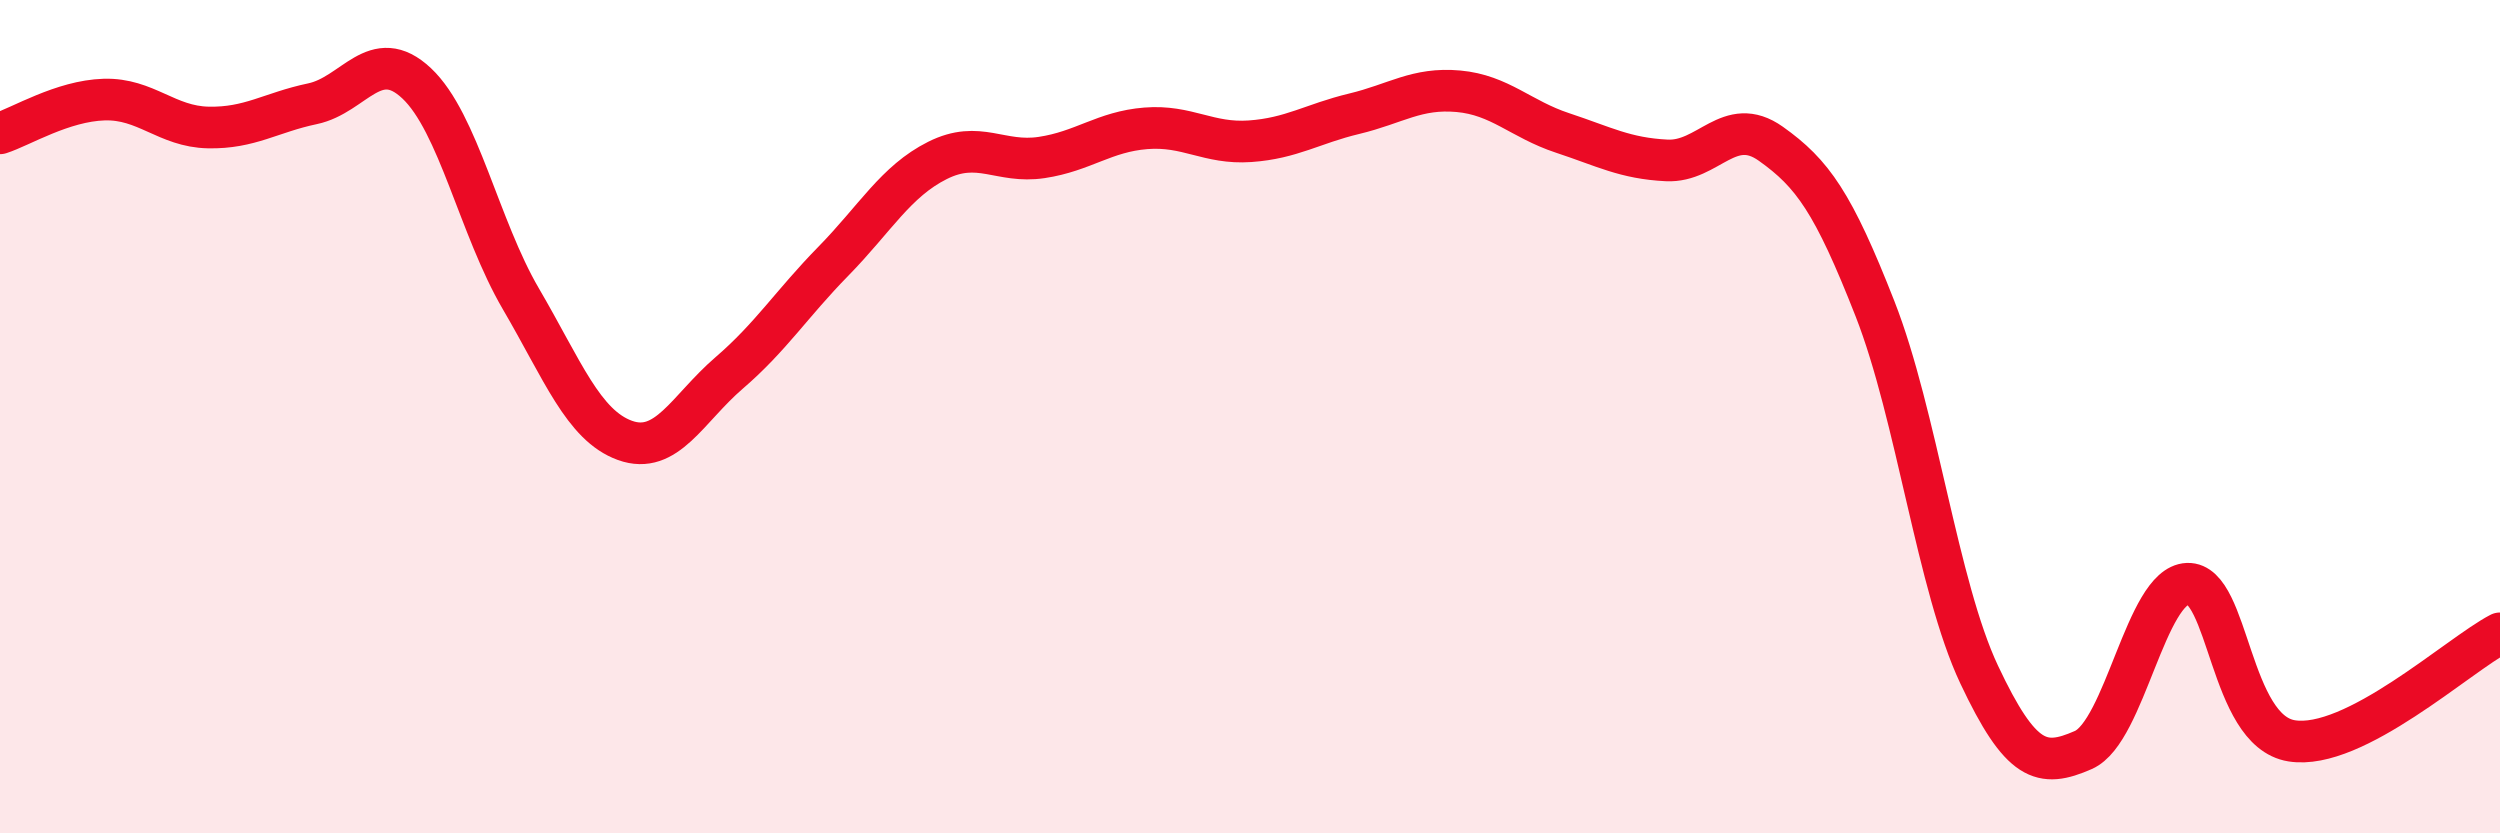
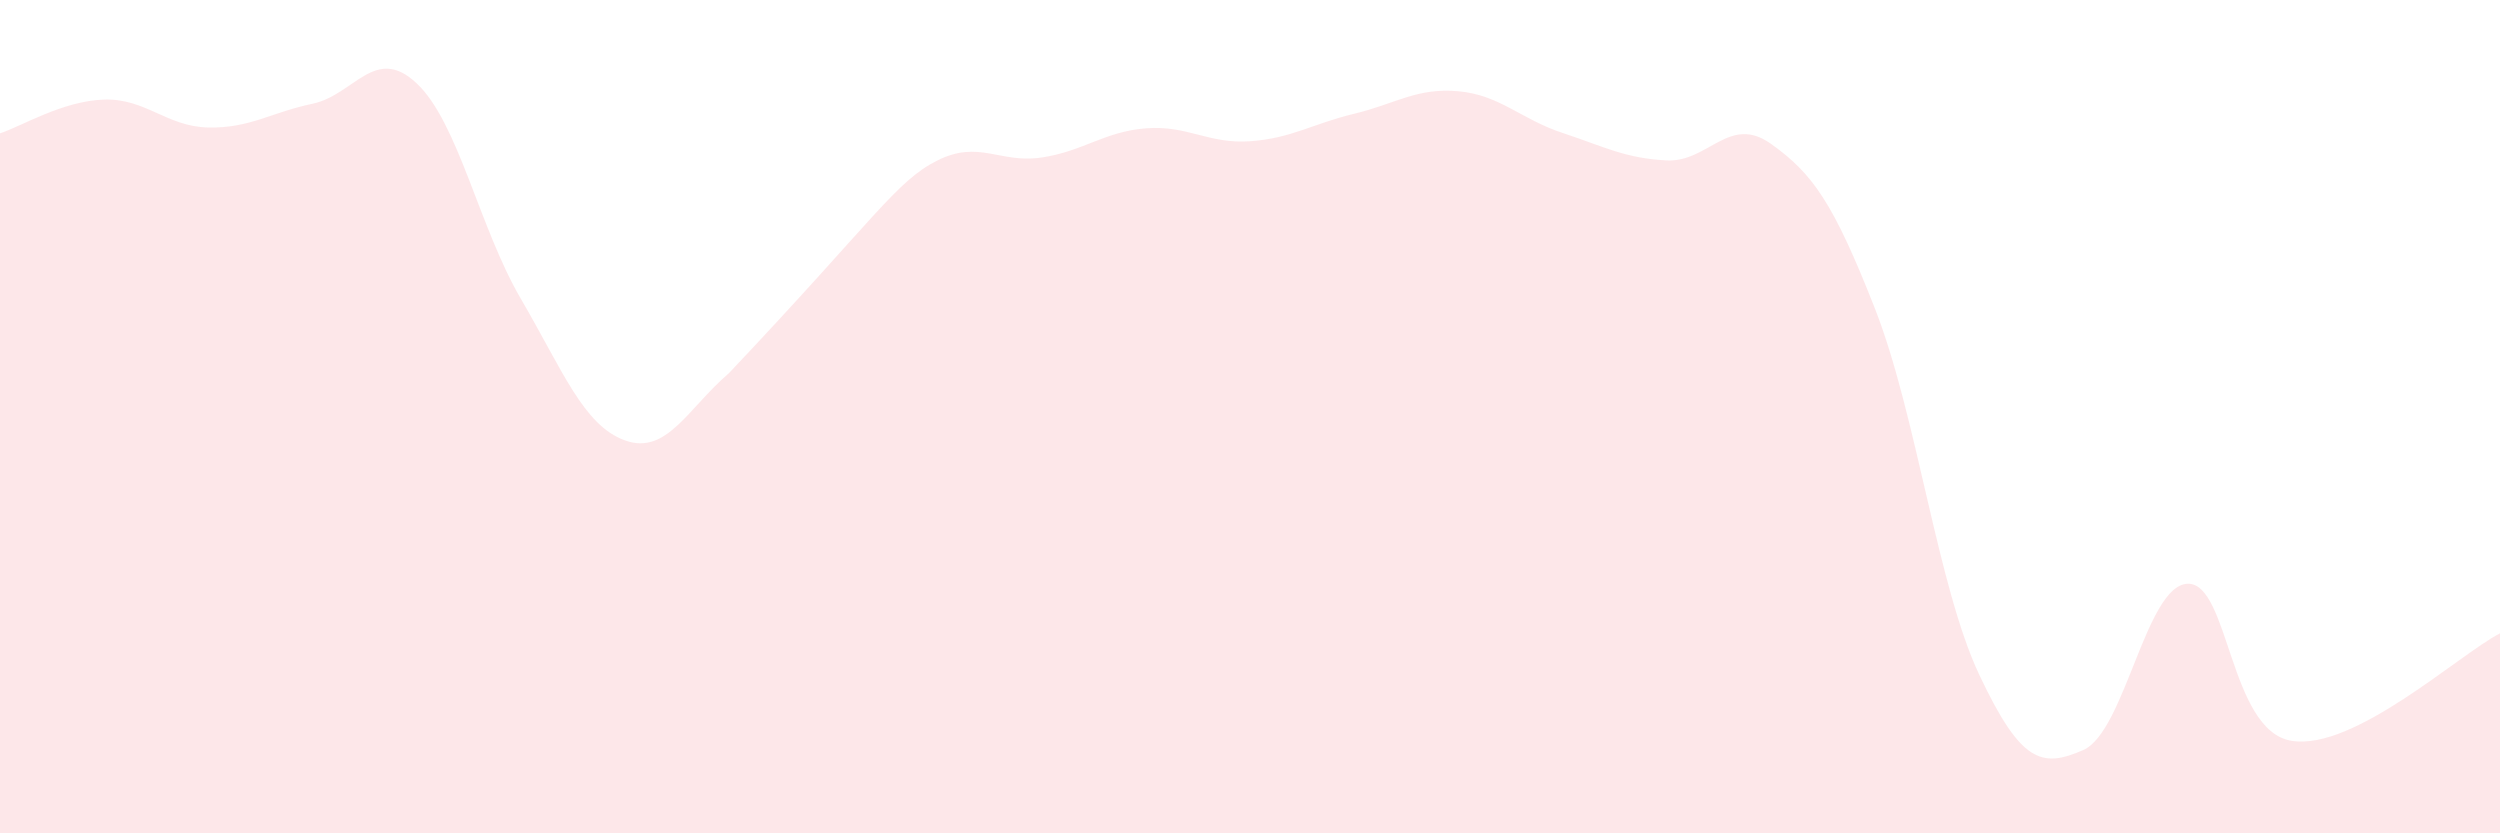
<svg xmlns="http://www.w3.org/2000/svg" width="60" height="20" viewBox="0 0 60 20">
-   <path d="M 0,3.2 C 0.5,3.04 1.5,2.42 2.5,2.39 C 3.5,2.36 4,3.04 5,3.06 C 6,3.08 6.5,2.7 7.5,2.49 C 8.5,2.28 9,1.06 10,2 C 11,2.94 11.5,5.46 12.5,7.17 C 13.5,8.88 14,10.21 15,10.57 C 16,10.93 16.5,9.81 17.5,8.95 C 18.5,8.09 19,7.29 20,6.27 C 21,5.25 21.5,4.35 22.5,3.85 C 23.5,3.35 24,3.93 25,3.78 C 26,3.63 26.5,3.16 27.5,3.08 C 28.5,3 29,3.46 30,3.39 C 31,3.32 31.5,2.97 32.5,2.73 C 33.5,2.49 34,2.1 35,2.19 C 36,2.28 36.5,2.86 37.5,3.19 C 38.5,3.52 39,3.8 40,3.85 C 41,3.9 41.5,2.74 42.5,3.45 C 43.5,4.16 44,4.86 45,7.41 C 46,9.96 46.5,14.07 47.5,16.19 C 48.5,18.31 49,18.44 50,18 C 51,17.56 51.5,14.05 52.5,14.01 C 53.5,13.97 53.5,17.54 55,17.78 C 56.5,18.02 59,15.72 60,15.2L60 20L0 20Z" fill="#EB0A25" opacity="0.1" stroke-linecap="round" stroke-linejoin="round" />
-   <path d="M 0,3.2 C 0.5,3.04 1.5,2.42 2.5,2.39 C 3.5,2.36 4,3.04 5,3.06 C 6,3.08 6.5,2.7 7.5,2.49 C 8.5,2.28 9,1.06 10,2 C 11,2.94 11.5,5.46 12.5,7.17 C 13.5,8.88 14,10.21 15,10.57 C 16,10.93 16.5,9.81 17.5,8.95 C 18.5,8.09 19,7.29 20,6.27 C 21,5.25 21.5,4.35 22.5,3.85 C 23.5,3.35 24,3.93 25,3.78 C 26,3.63 26.5,3.16 27.5,3.08 C 28.5,3 29,3.46 30,3.39 C 31,3.32 31.5,2.97 32.5,2.73 C 33.5,2.49 34,2.1 35,2.19 C 36,2.28 36.5,2.86 37.5,3.19 C 38.5,3.52 39,3.8 40,3.85 C 41,3.9 41.5,2.74 42.5,3.45 C 43.5,4.16 44,4.86 45,7.41 C 46,9.96 46.5,14.07 47.5,16.19 C 48.5,18.31 49,18.44 50,18 C 51,17.56 51.5,14.05 52.5,14.01 C 53.5,13.97 53.5,17.54 55,17.78 C 56.5,18.02 59,15.72 60,15.2" stroke="#EB0A25" stroke-width="1" fill="none" stroke-linecap="round" stroke-linejoin="round" />
+   <path d="M 0,3.2 C 0.5,3.04 1.5,2.42 2.5,2.39 C 3.5,2.36 4,3.04 5,3.06 C 6,3.08 6.5,2.7 7.5,2.49 C 8.5,2.28 9,1.06 10,2 C 11,2.94 11.5,5.46 12.5,7.17 C 13.5,8.88 14,10.21 15,10.57 C 16,10.93 16.5,9.81 17.5,8.95 C 21,5.25 21.5,4.35 22.5,3.85 C 23.5,3.35 24,3.93 25,3.78 C 26,3.63 26.5,3.16 27.5,3.08 C 28.5,3 29,3.46 30,3.39 C 31,3.32 31.5,2.97 32.5,2.73 C 33.5,2.49 34,2.1 35,2.19 C 36,2.28 36.5,2.86 37.5,3.19 C 38.5,3.52 39,3.8 40,3.85 C 41,3.9 41.5,2.74 42.5,3.45 C 43.5,4.16 44,4.86 45,7.41 C 46,9.96 46.5,14.07 47.5,16.19 C 48.5,18.31 49,18.44 50,18 C 51,17.56 51.5,14.05 52.5,14.01 C 53.5,13.97 53.5,17.54 55,17.78 C 56.5,18.02 59,15.72 60,15.2L60 20L0 20Z" fill="#EB0A25" opacity="0.1" stroke-linecap="round" stroke-linejoin="round" />
</svg>